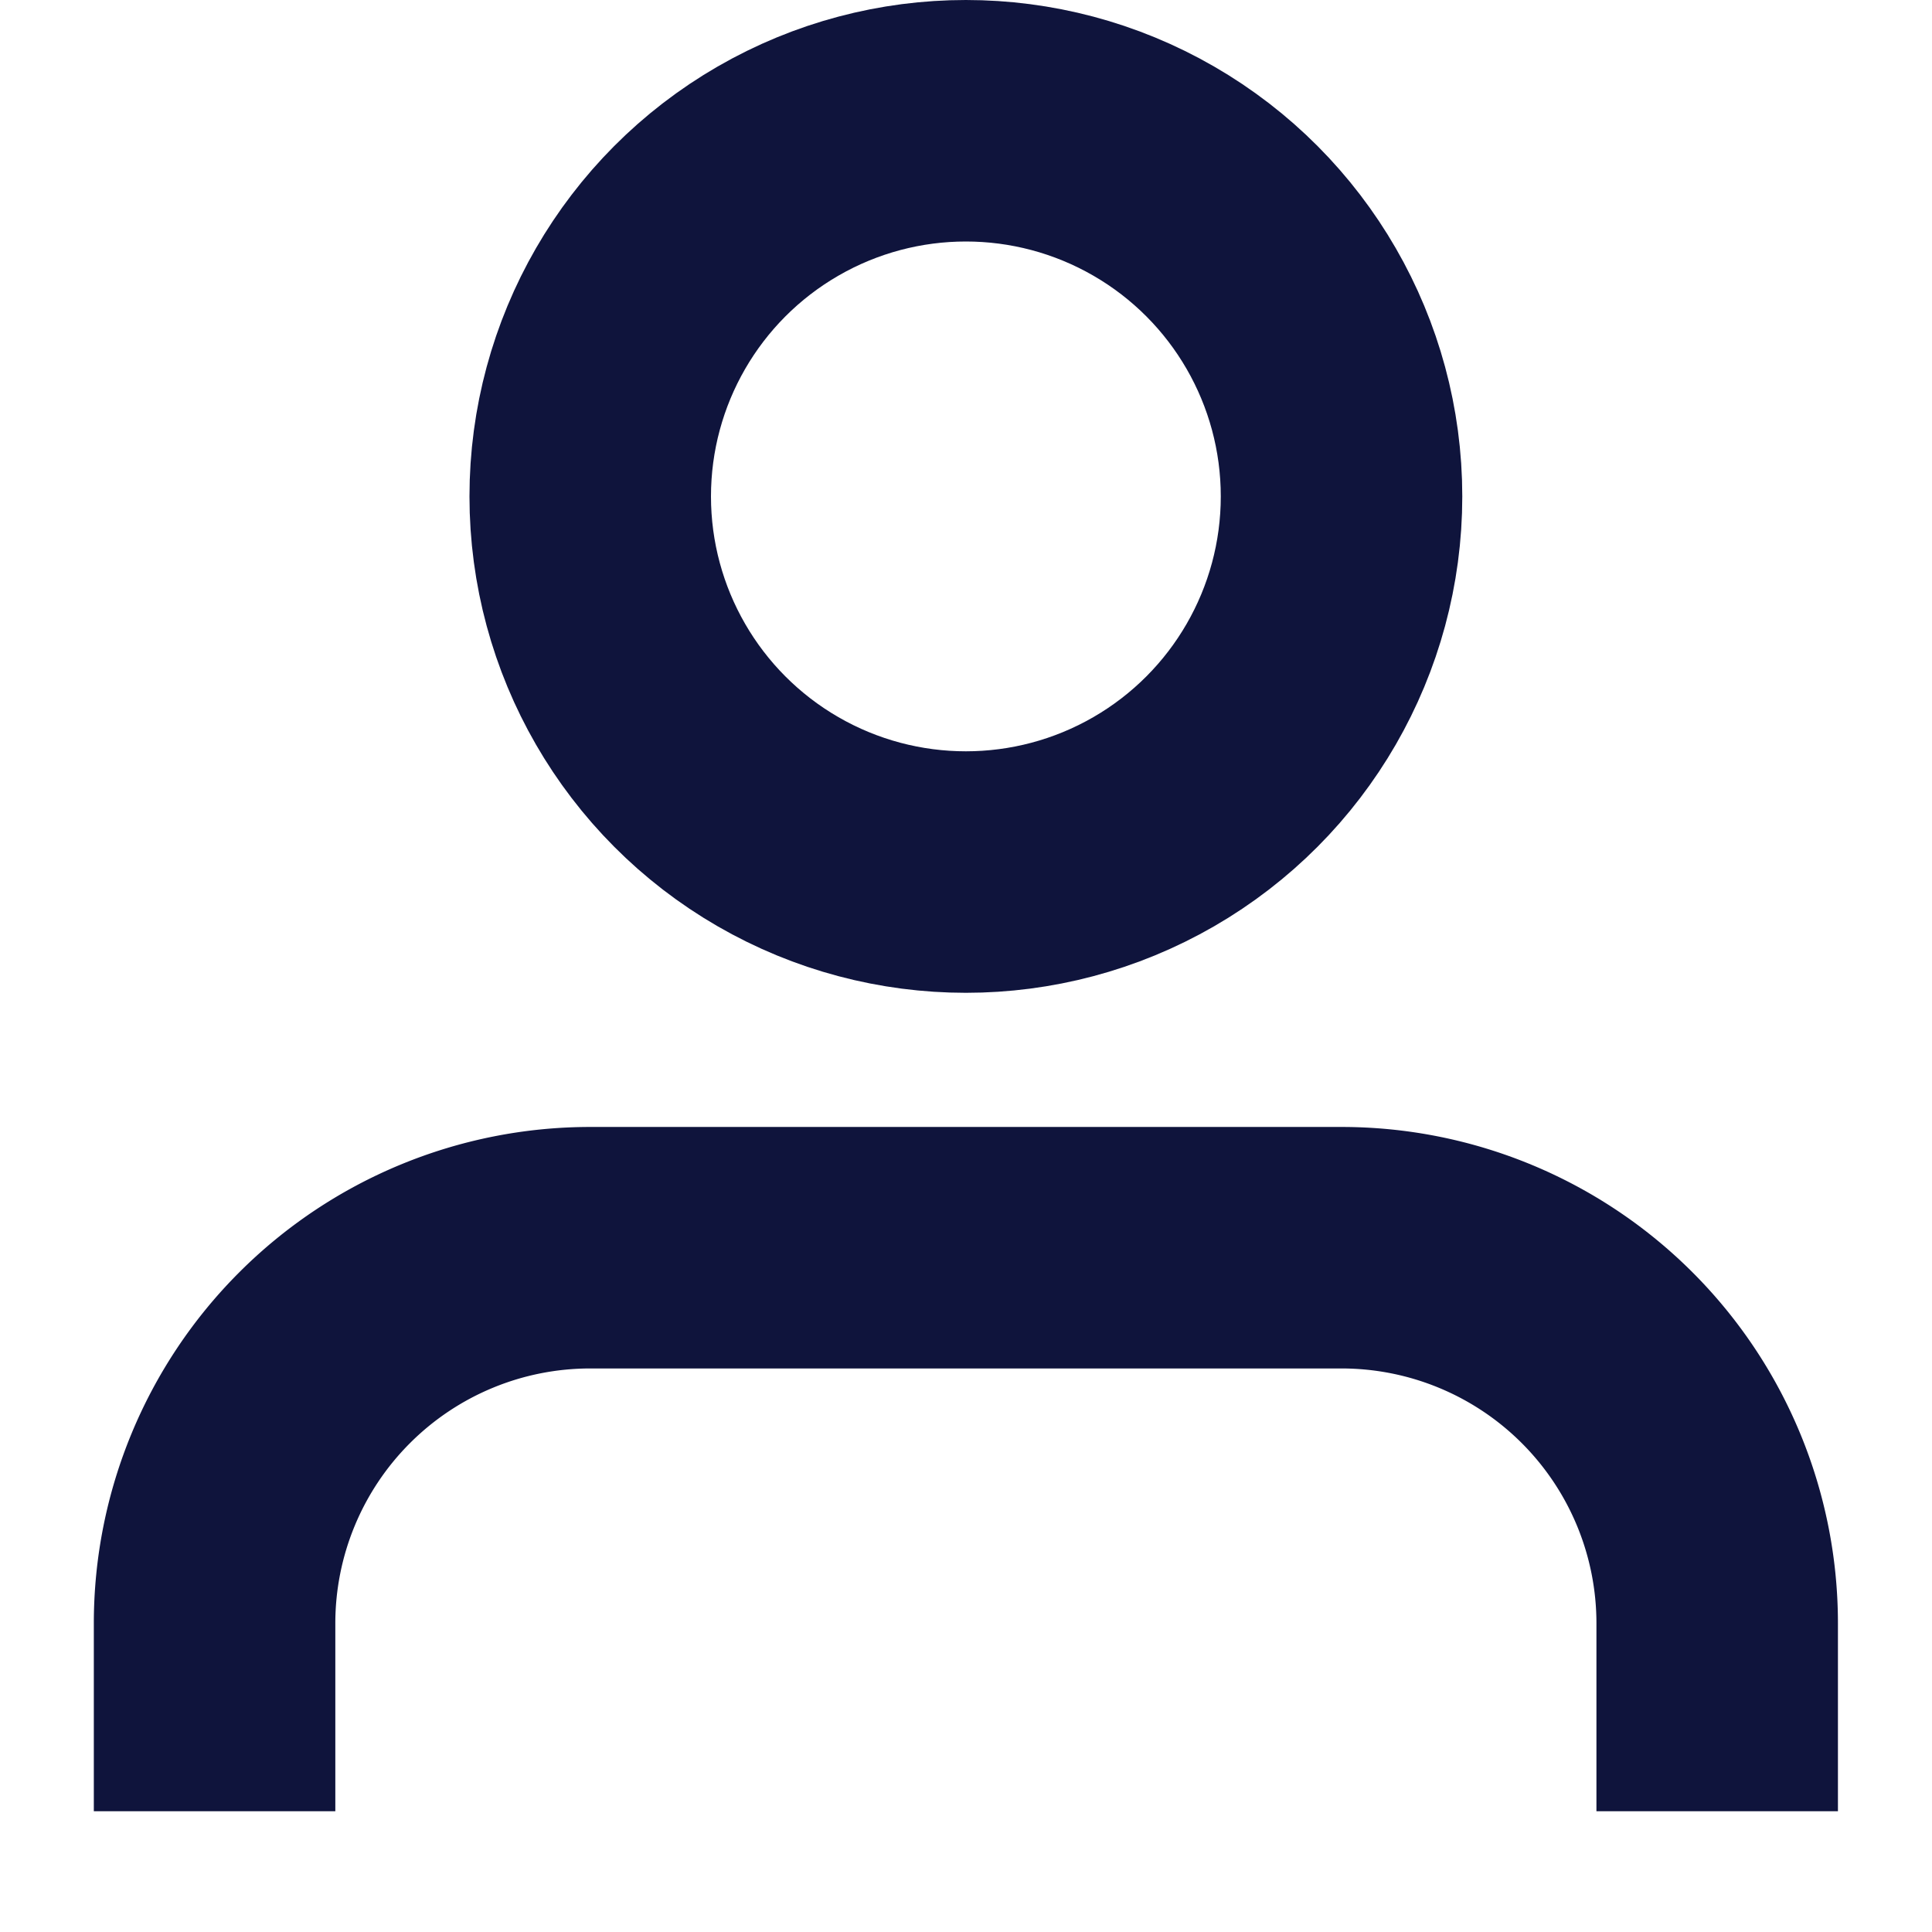
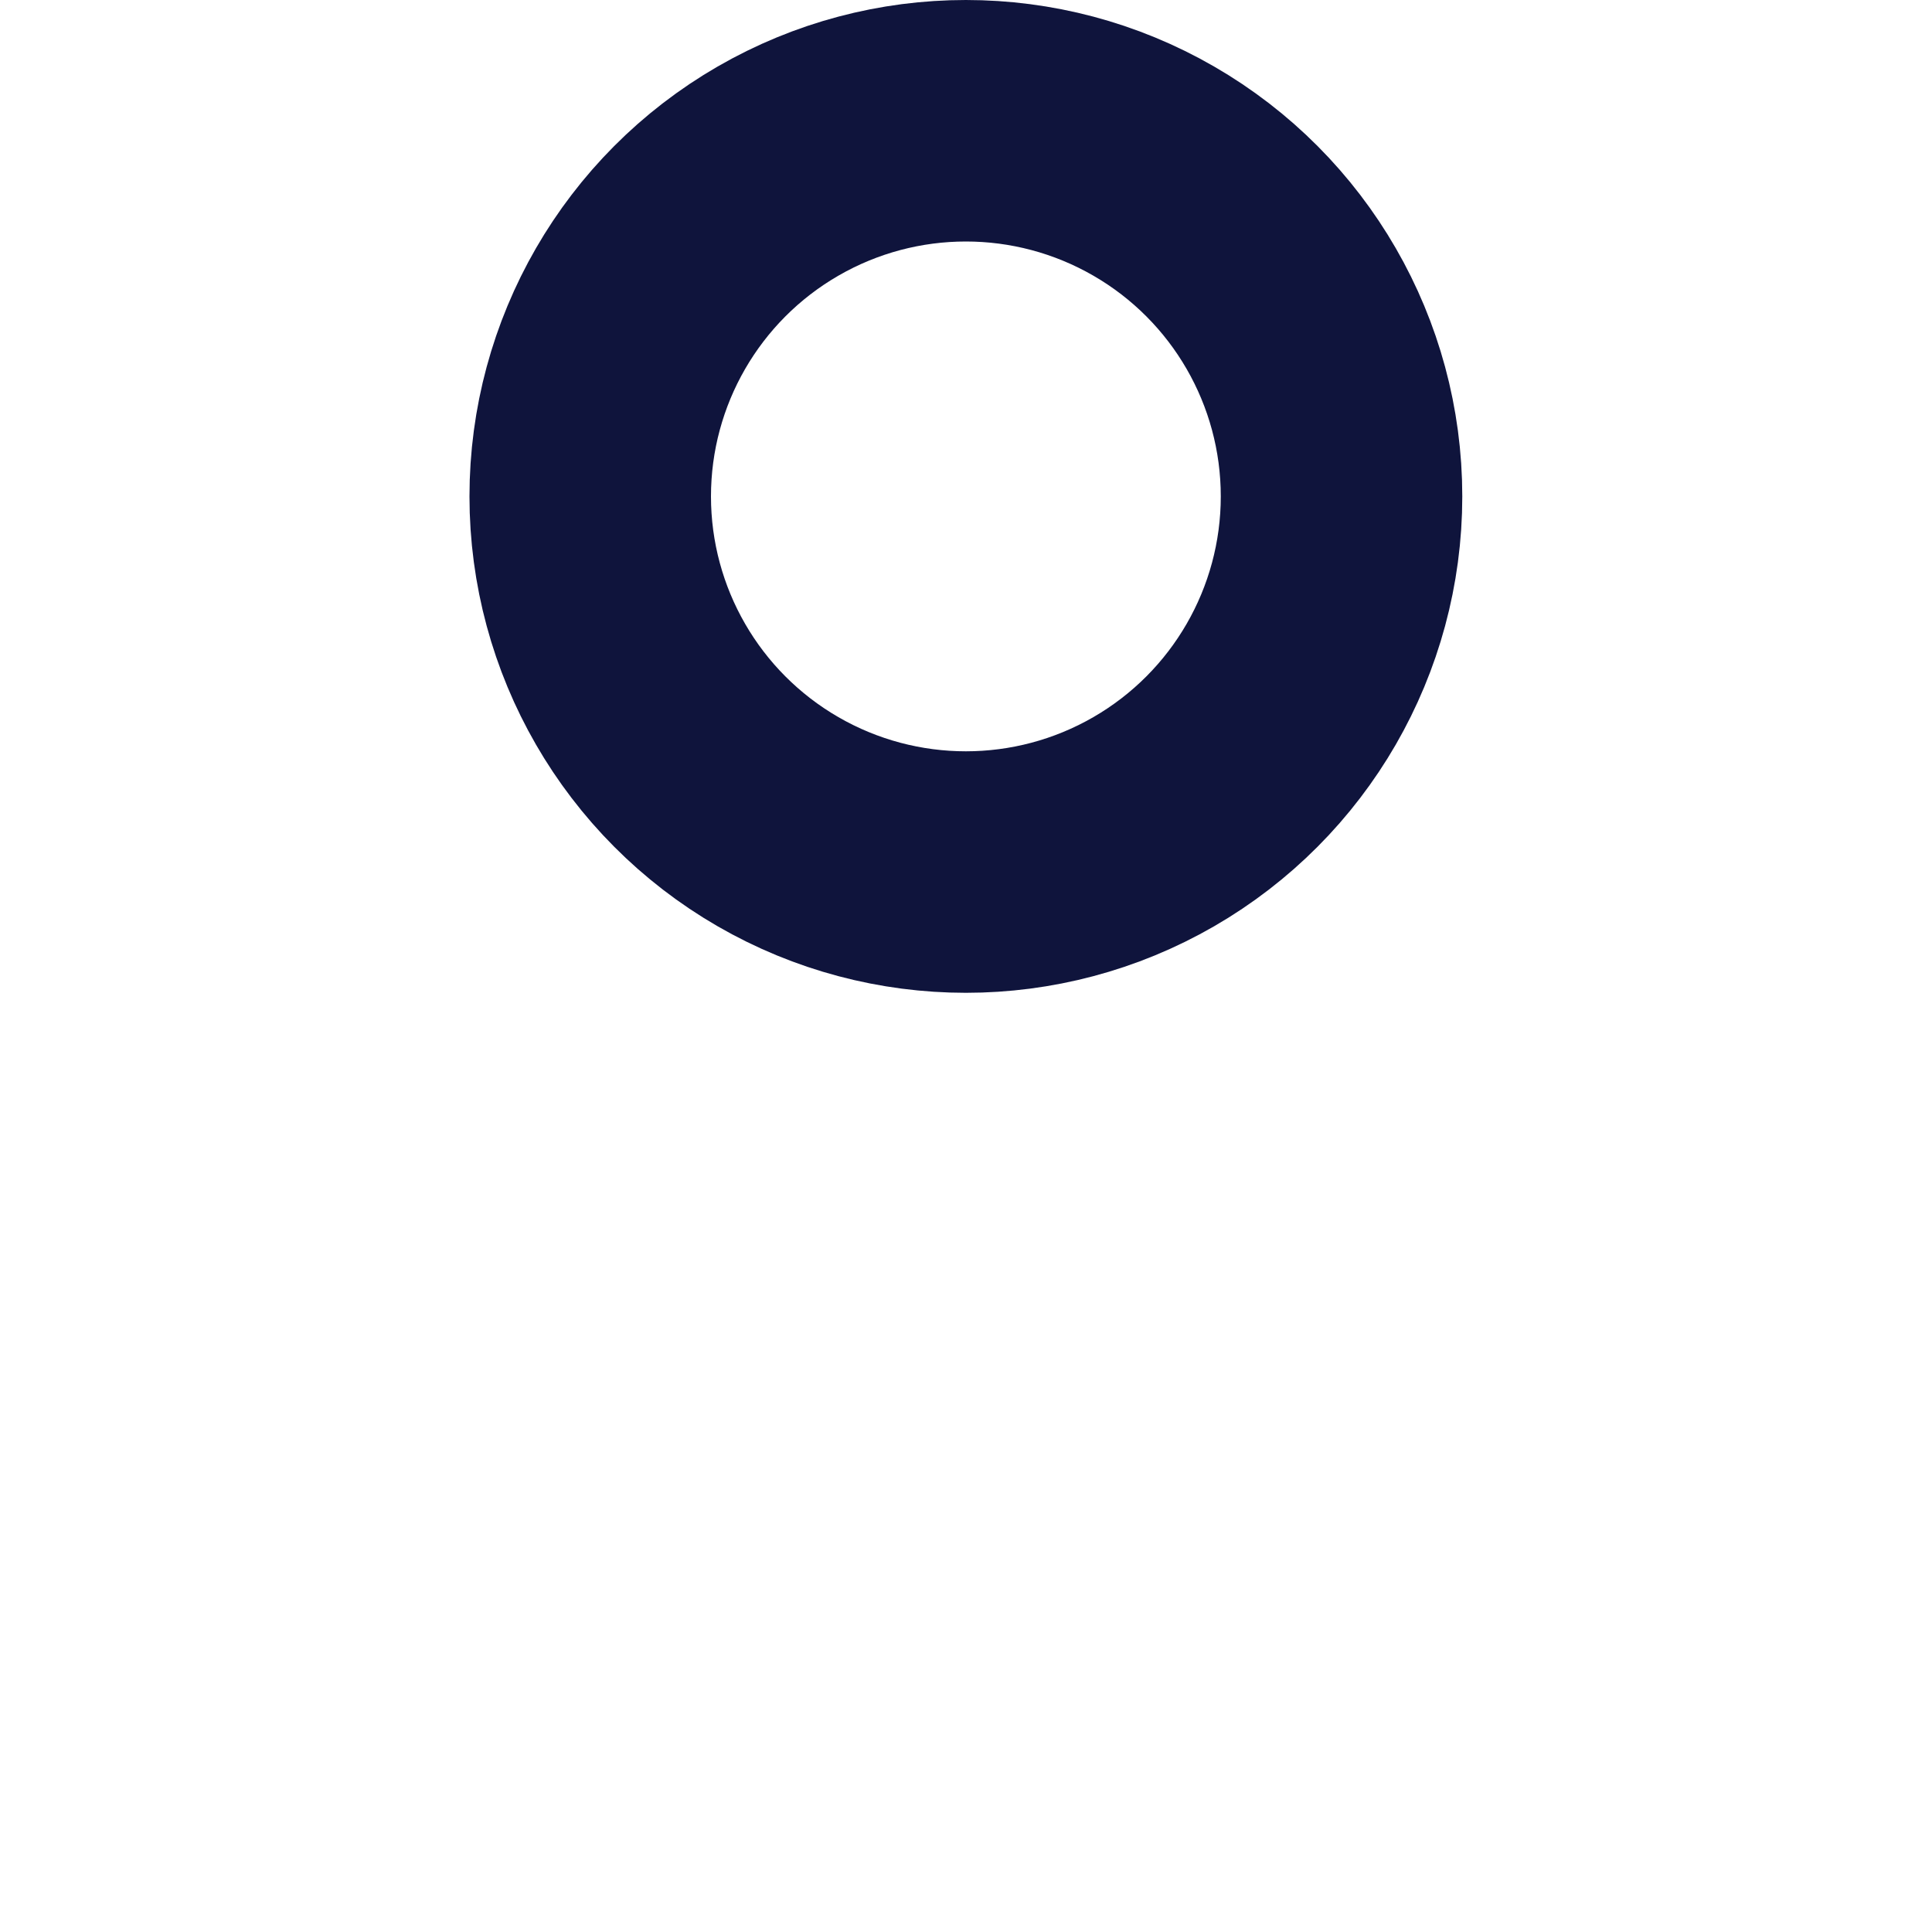
<svg xmlns="http://www.w3.org/2000/svg" width="16" height="16" viewBox="0 0 16 16">
  <g id="Group_2382" data-name="Group 2382" transform="translate(-737 -369)">
-     <rect id="Rectangle_645" data-name="Rectangle 645" width="16" height="16" transform="translate(737 369)" fill="#fff" />
    <g id="user" transform="translate(734.777 367)">
-       <path id="Path_6509" data-name="Path 6509" d="M16.444,19.667V18.111A3.111,3.111,0,0,0,13.333,15H7.111A3.111,3.111,0,0,0,4,18.111v1.556" transform="translate(0 -2.667)" fill="none" stroke="#0f143c" stroke-linejoin="round" stroke-width="2" />
      <circle id="Ellipse_58" data-name="Ellipse 58" cx="3.111" cy="3.111" r="3.111" transform="translate(7.111 3)" fill="none" stroke="#0f143c" stroke-linecap="round" stroke-linejoin="round" stroke-width="2" />
    </g>
  </g>
</svg>